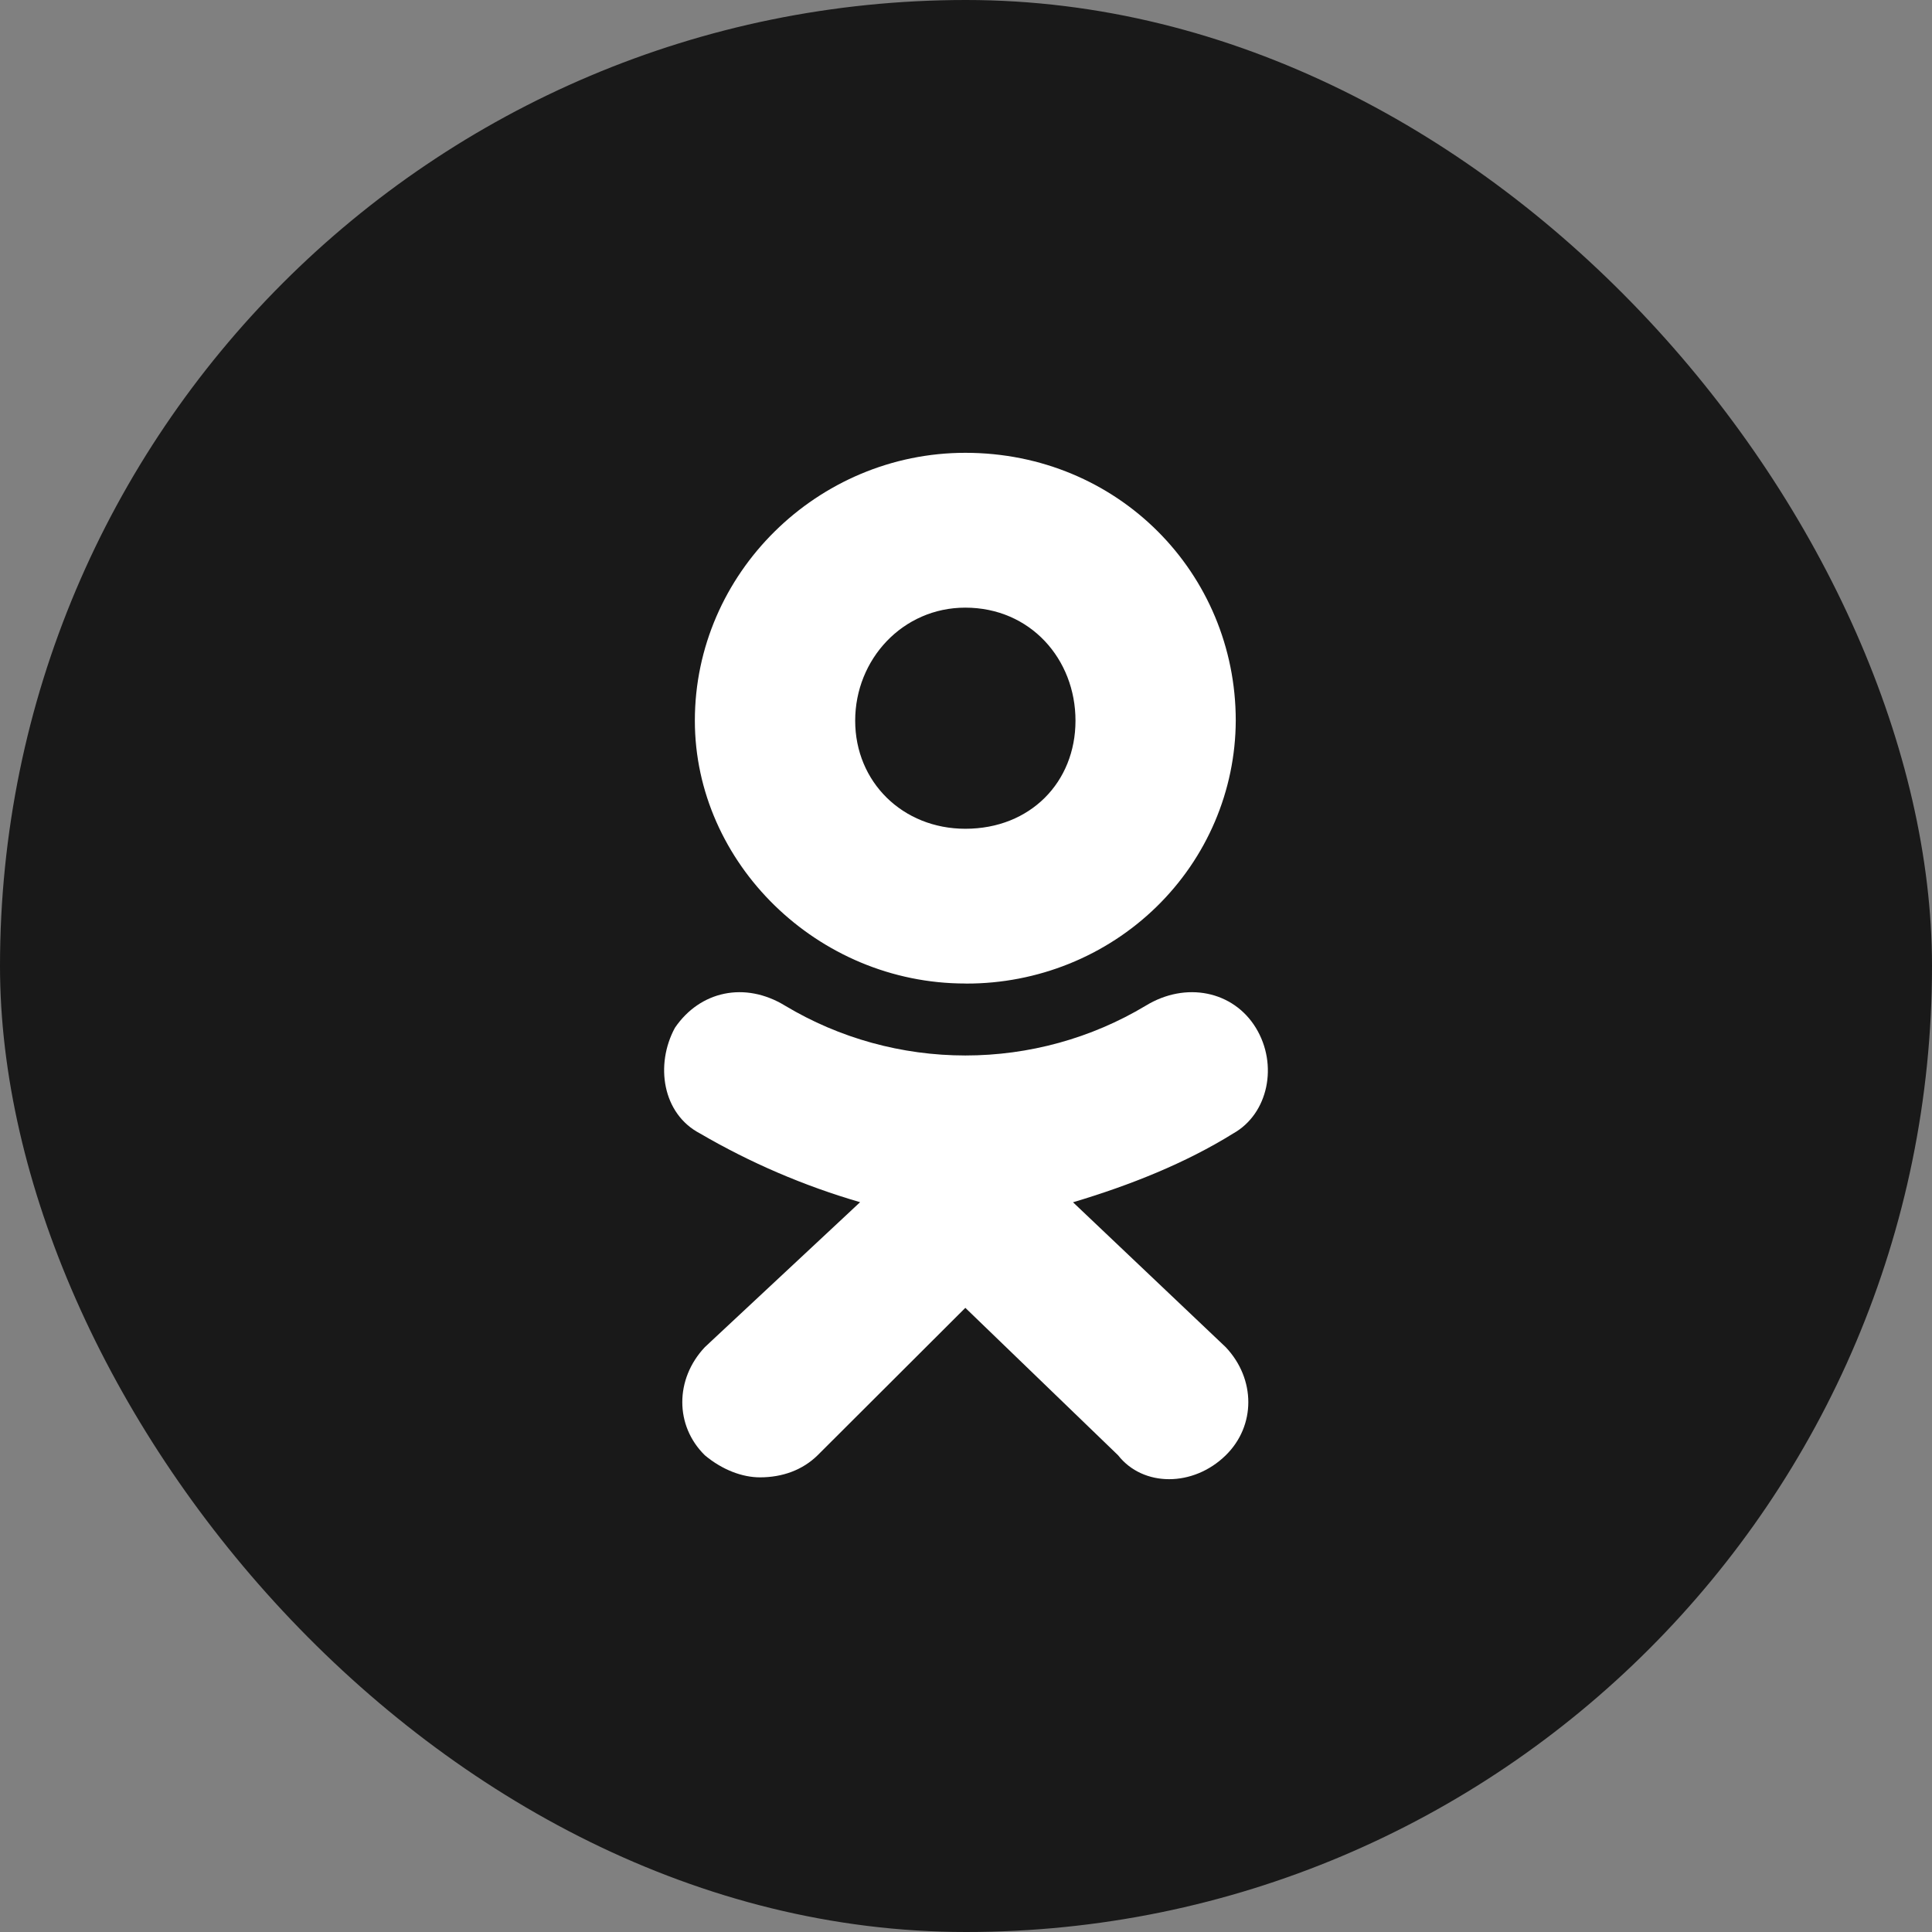
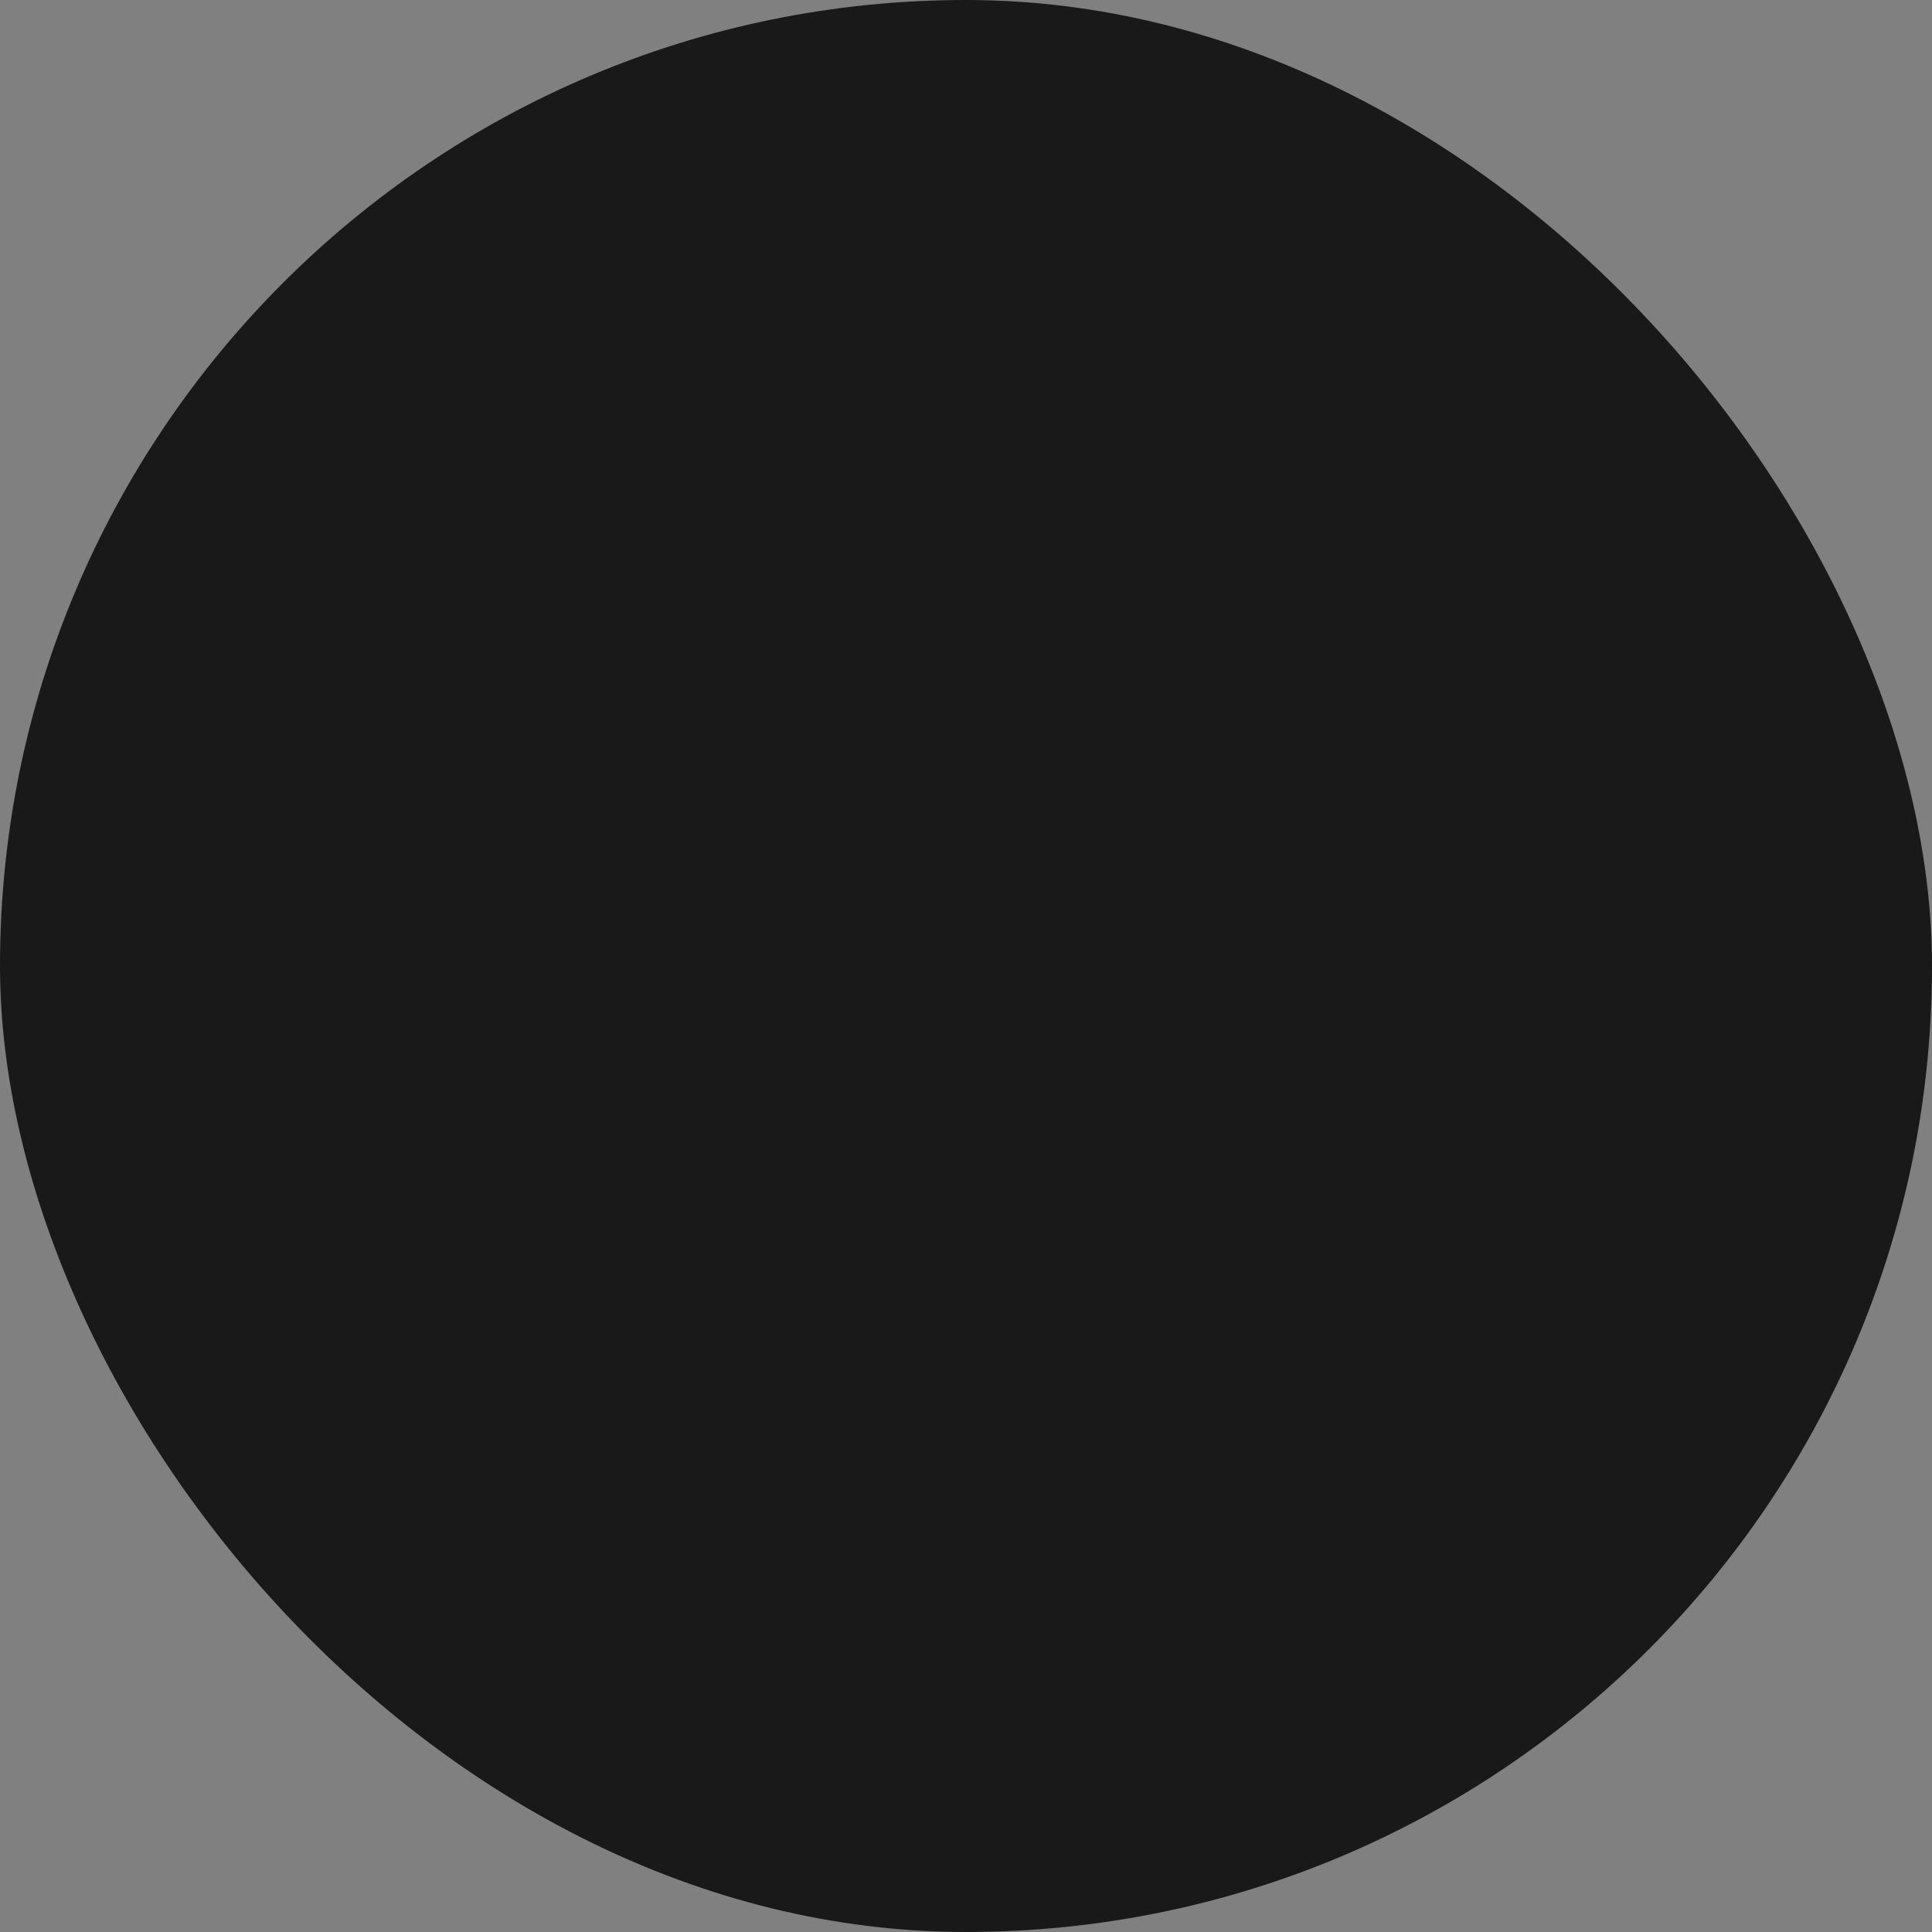
<svg xmlns="http://www.w3.org/2000/svg" width="64" height="64" viewBox="0 0 64 64" fill="none">
  <rect x="0" y="0" width="64" height="64" fill="#808080" stroke="none" />
  <rect width="64" height="64" rx="32" fill="#191919" />
-   <path d="M31.976 32.58C27.084 32.58 23.018 28.592 23.018 23.872C23.018 18.99 27.084 15 31.978 15C37.038 15 40.936 18.988 40.936 23.872C40.927 26.19 39.982 28.409 38.307 30.042C36.633 31.675 34.366 32.588 32.005 32.582L31.976 32.58ZM31.976 20.129C29.905 20.129 28.329 21.837 28.329 23.874C28.329 25.907 29.905 27.454 31.978 27.454C34.134 27.454 35.627 25.907 35.627 23.874C35.628 21.836 34.134 20.129 31.976 20.129ZM35.543 39.825L40.605 44.628C41.601 45.684 41.601 47.231 40.605 48.208C39.528 49.264 37.867 49.264 37.038 48.208L31.978 43.324L27.084 48.208C26.587 48.696 25.922 48.939 25.174 48.939C24.594 48.939 23.93 48.694 23.349 48.208C22.353 47.231 22.353 45.684 23.349 44.626L28.492 39.824C26.634 39.284 24.853 38.519 23.188 37.547C21.942 36.896 21.695 35.269 22.358 34.047C23.188 32.826 24.68 32.502 26.009 33.316C27.807 34.394 29.873 34.964 31.98 34.964C34.087 34.964 36.154 34.394 37.952 33.316C39.281 32.502 40.855 32.826 41.601 34.047C42.349 35.269 42.015 36.895 40.853 37.547C39.279 38.525 37.453 39.258 35.545 39.827L35.543 39.825Z" fill="white" />
</svg>